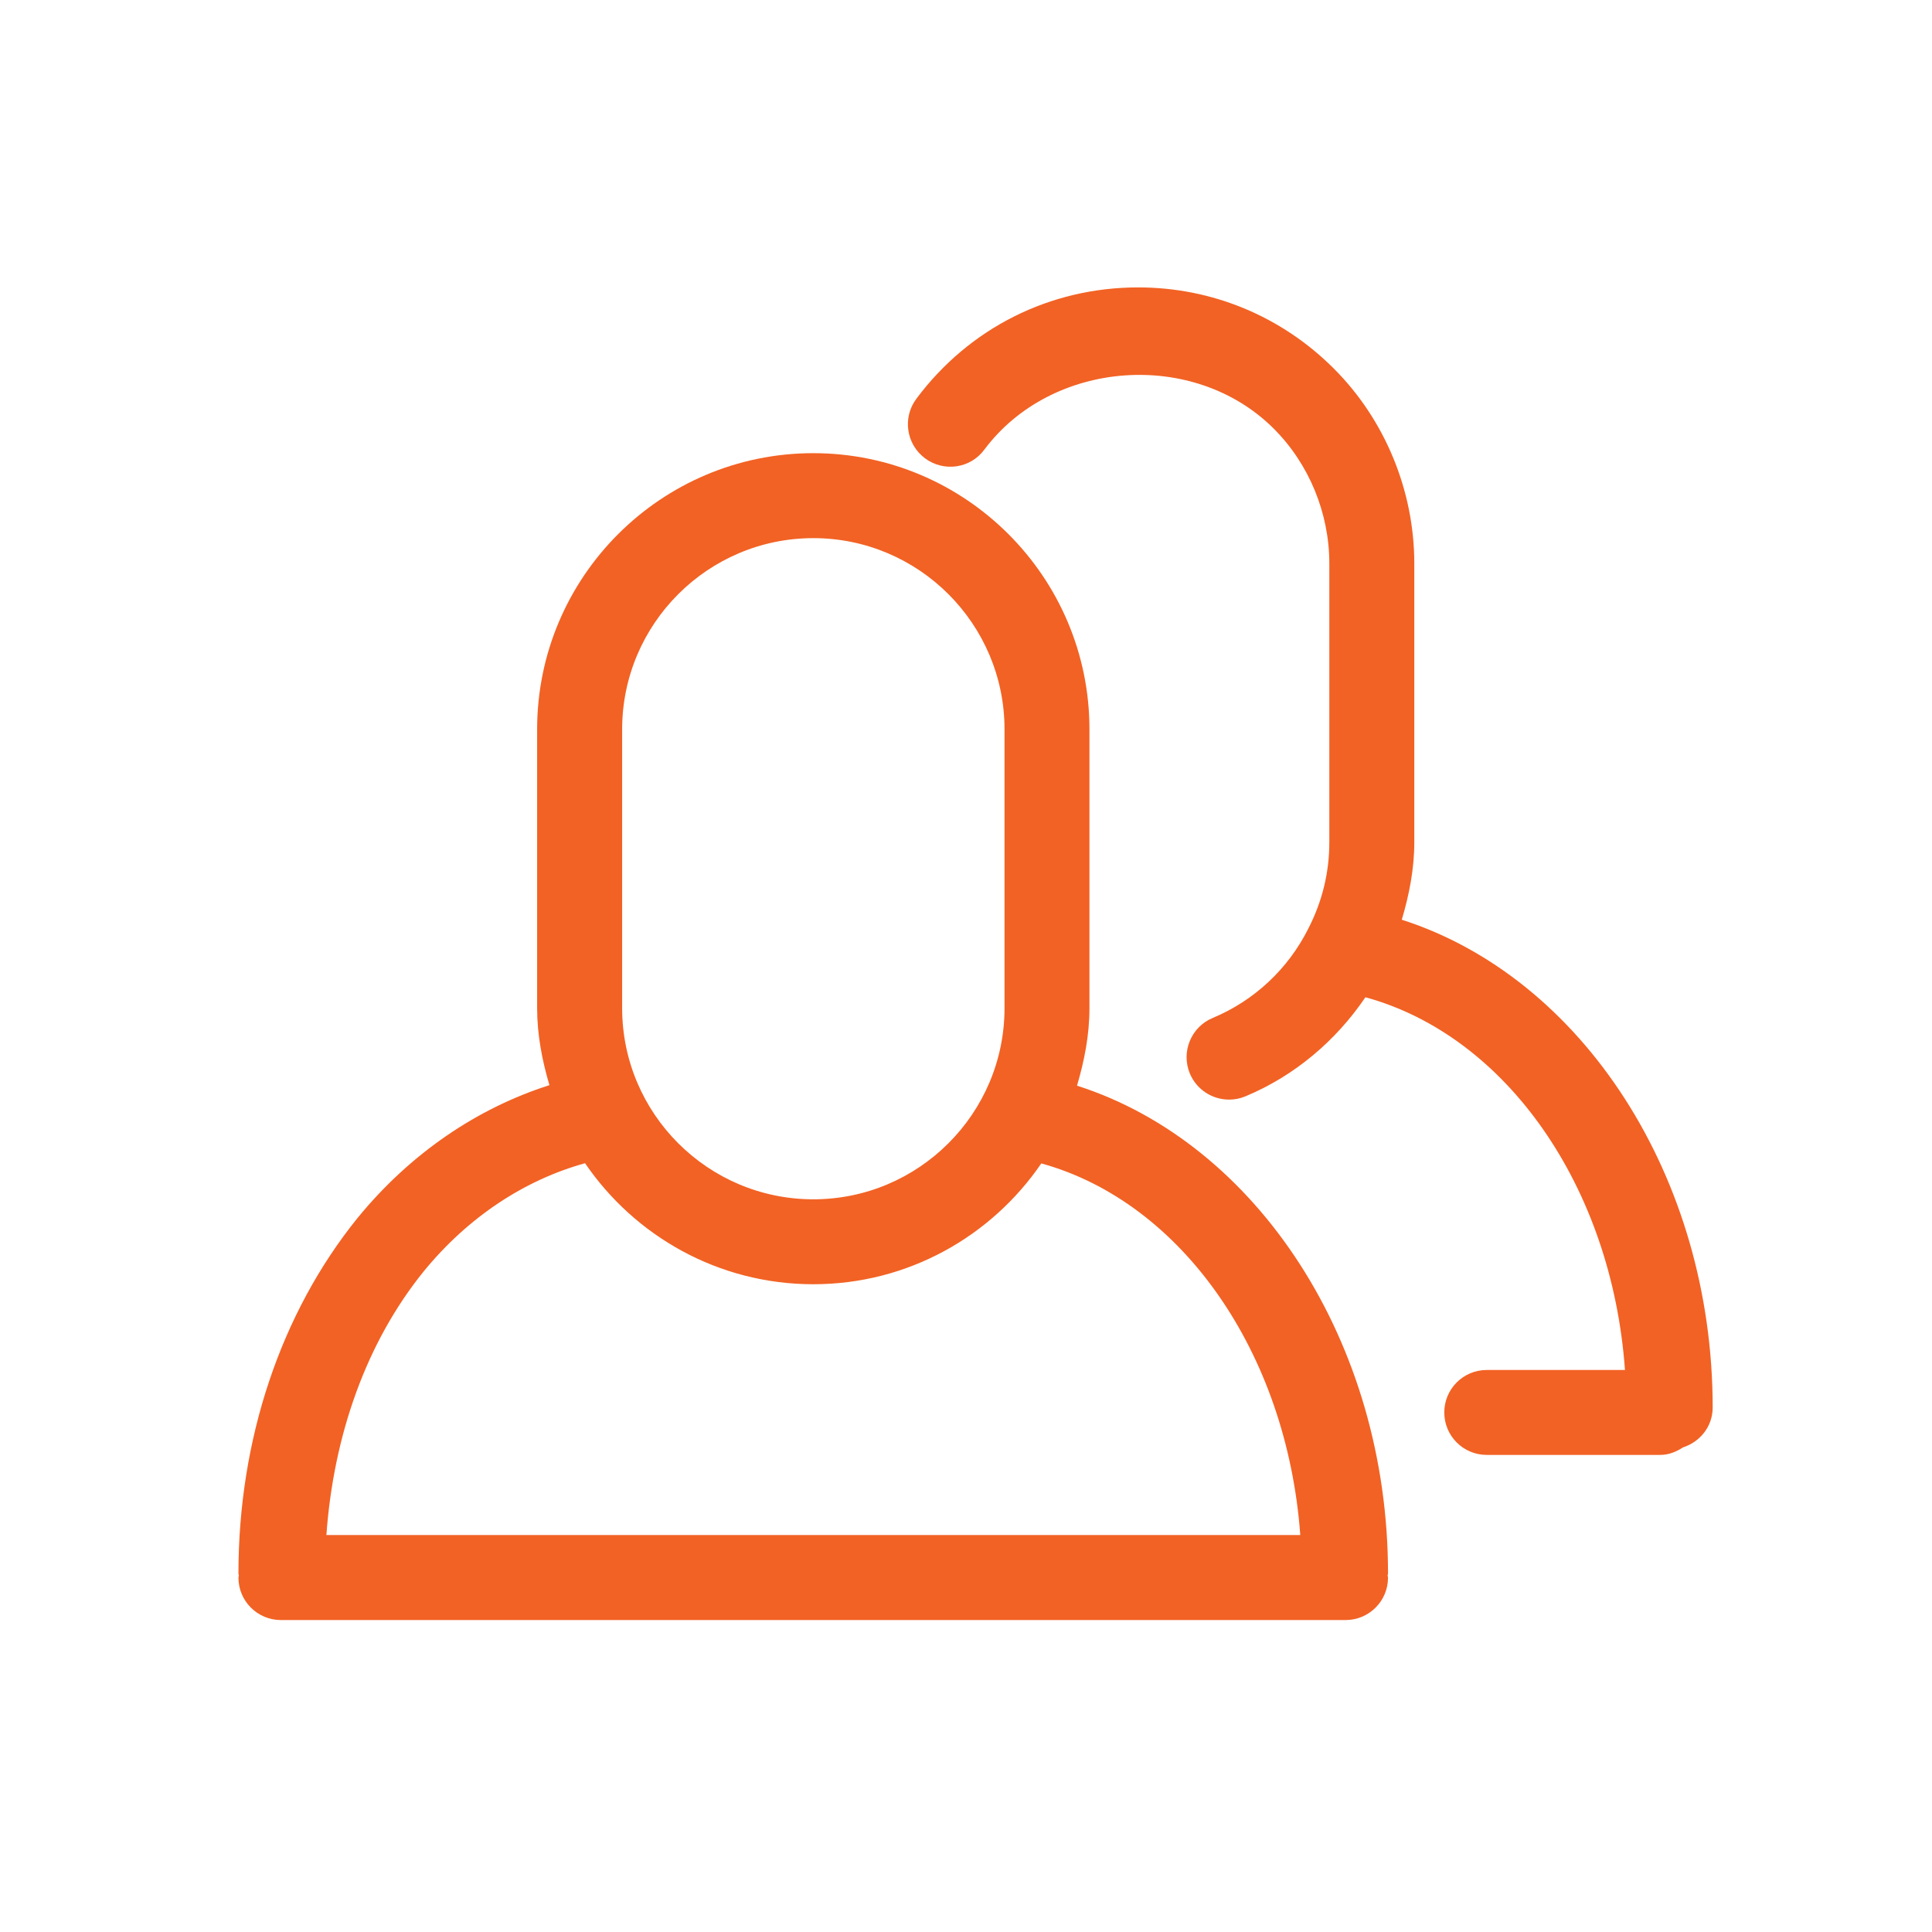
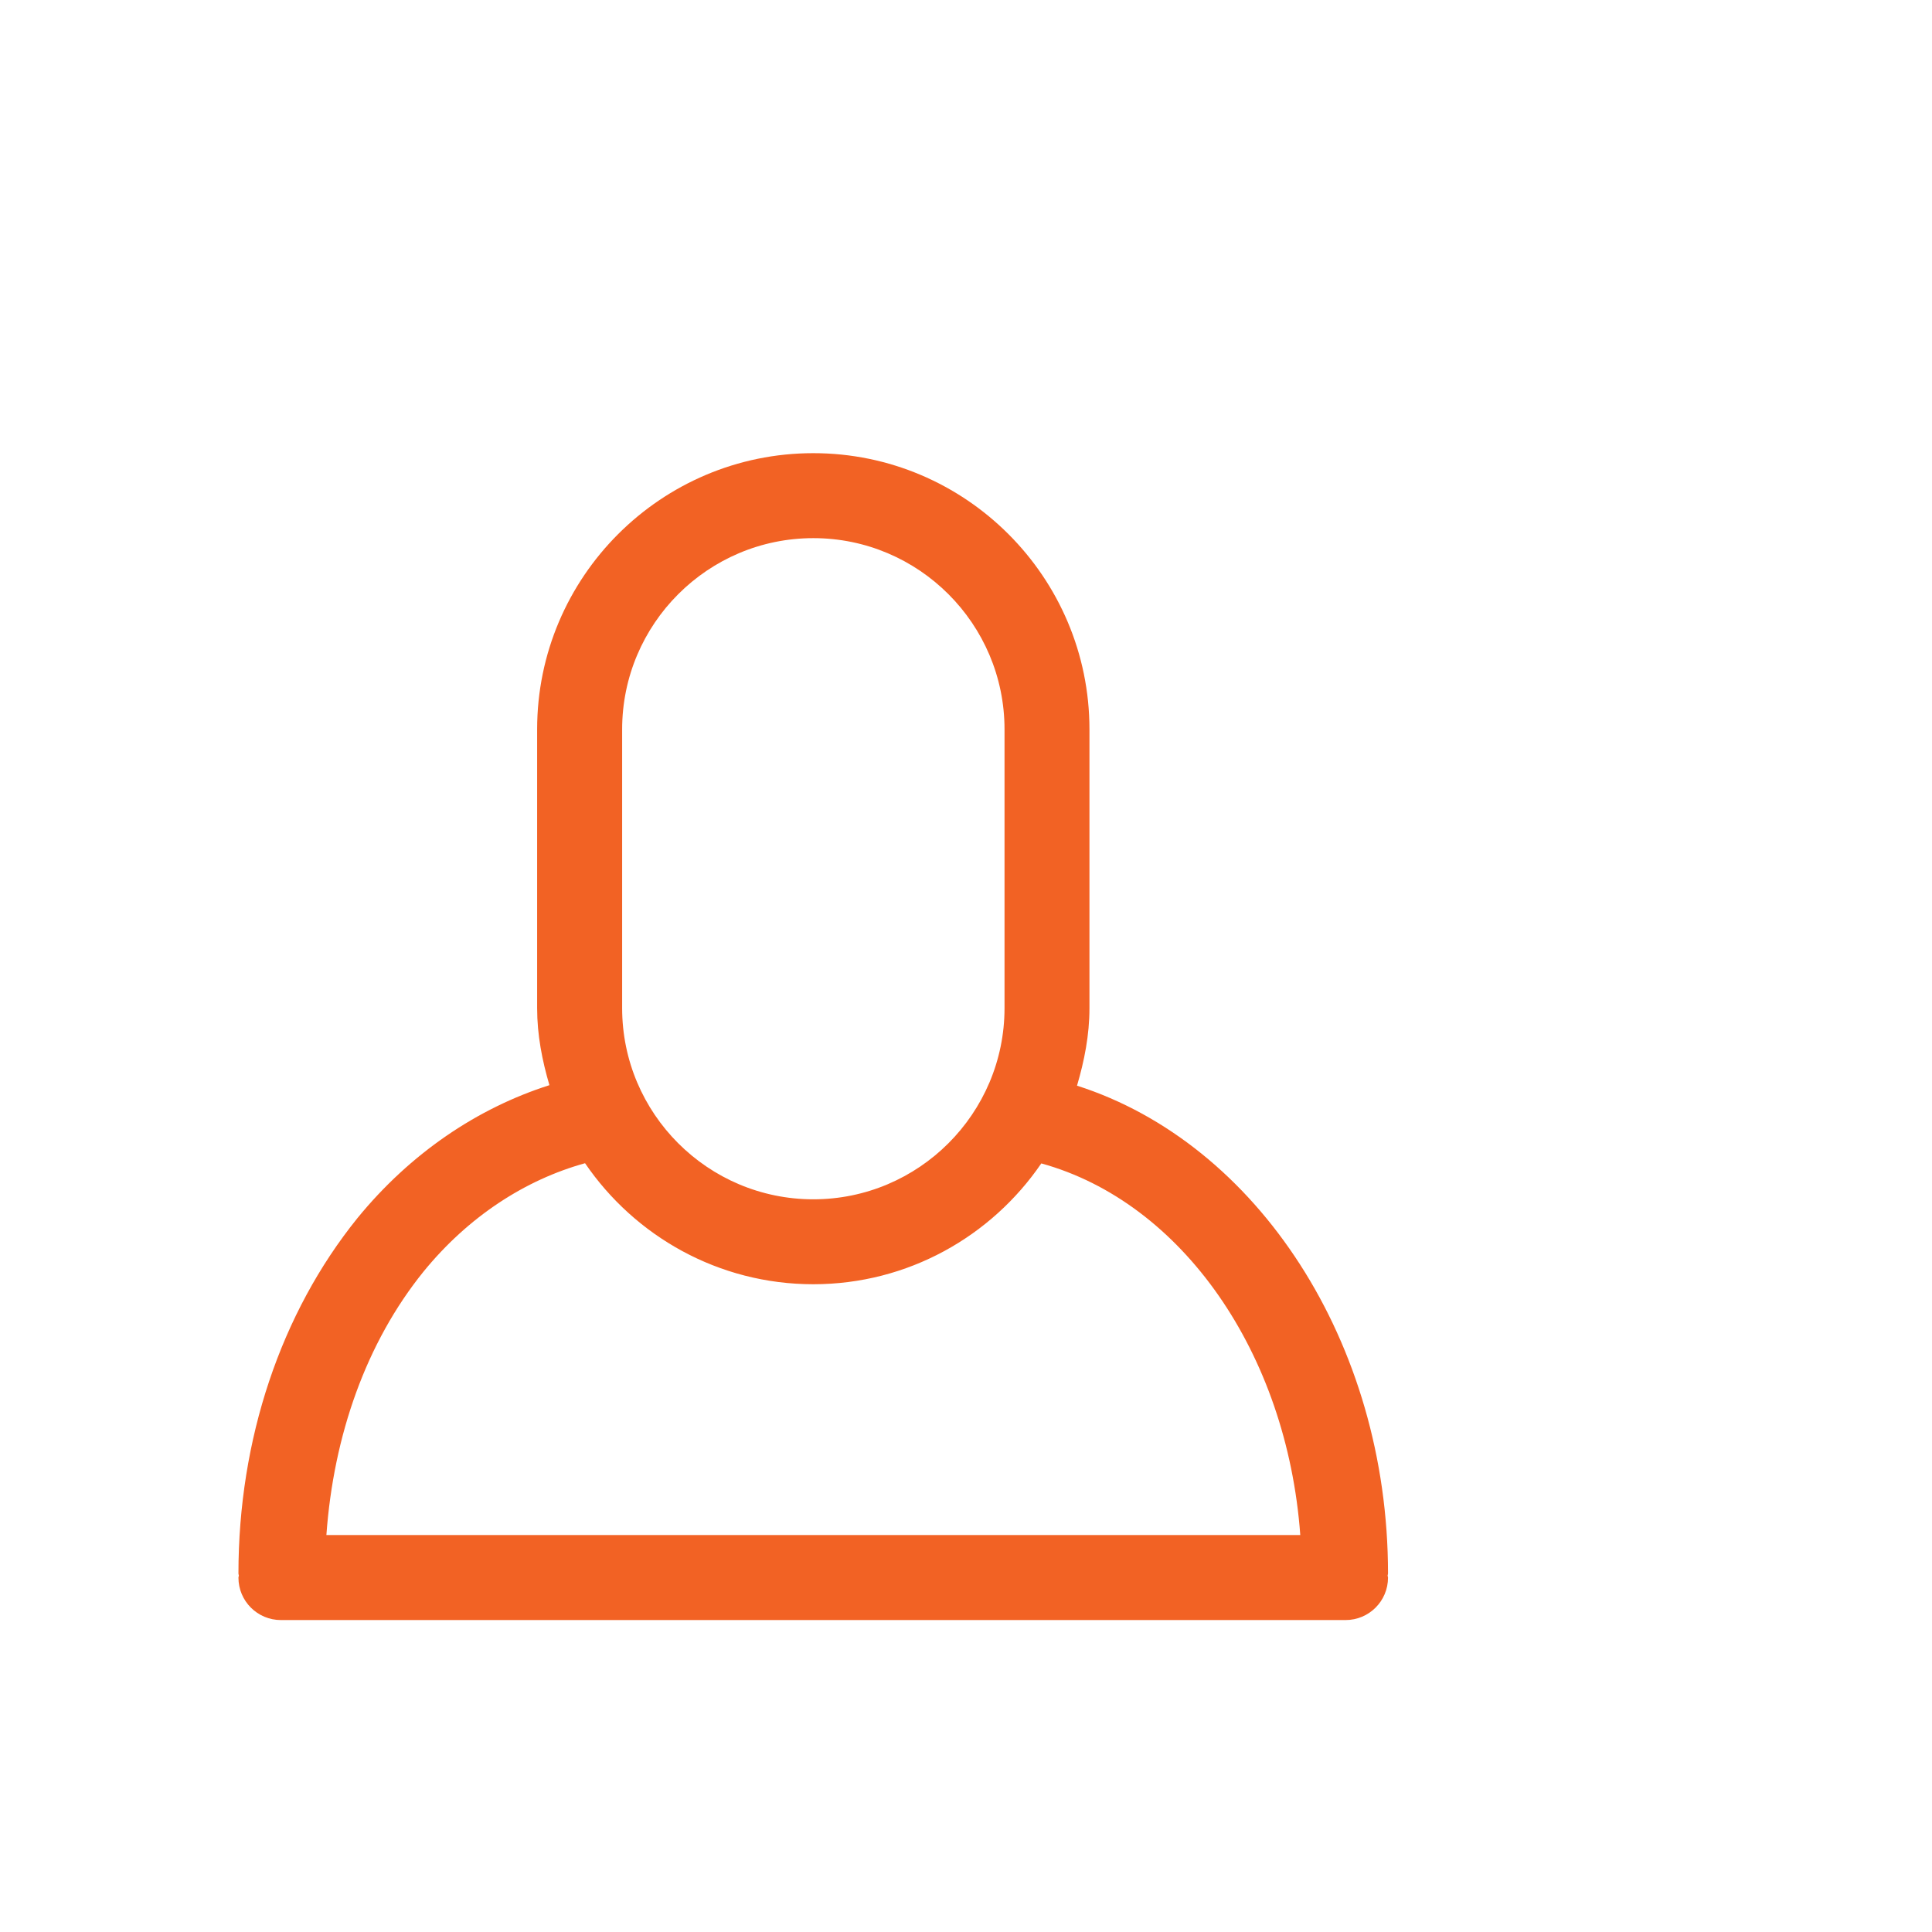
<svg xmlns="http://www.w3.org/2000/svg" version="1.1" id="Layer_1" x="0px" y="0px" width="50px" height="50px" viewBox="0 0 50 50" enable-background="new 0 0 50 50" xml:space="preserve">
  <path fill="#F26224" d="M27.873,28.097c0.189-0.641,0.322-1.306,0.322-2.007v-7.215c0-3.94-3.206-7.147-7.147-7.147  s-7.147,3.206-7.147,7.147v7.215c0,0.697,0.131,1.357,0.318,1.994c-1.864,0.594-3.597,1.762-4.967,3.439  c-1.986,2.459-3.081,5.726-3.081,9.2c0,0.018,0.009,0.035,0.011,0.052c-0.002,0.019-0.011,0.034-0.011,0.053  c0,0.608,0.492,1.099,1.099,1.099h27.553c0.608,0,1.099-0.492,1.099-1.099c0-0.018-0.009-0.033-0.011-0.053  c0.002-0.017,0.011-0.033,0.011-0.052C35.923,34.738,32.532,29.587,27.873,28.097z M16.101,18.875c0-2.728,2.22-4.948,4.948-4.948  s4.948,2.219,4.948,4.948v7.215c0,2.728-2.22,4.948-4.948,4.948s-4.948-2.219-4.948-4.948V18.875z M10.96,32.91  c1.159-1.422,2.628-2.376,4.181-2.806c1.288,1.888,3.455,3.132,5.907,3.132c2.45,0,4.612-1.241,5.901-3.127  c3.644,1.006,6.358,4.908,6.702,9.618H8.447C8.632,37.14,9.482,34.739,10.96,32.91z" />
-   <path fill="#F26224" d="M36.278,23.802c0.193-0.65,0.324-1.315,0.324-2.006v-7.212c0-1.883-0.758-3.721-2.081-5.044  c-1.355-1.356-3.154-2.102-5.066-2.102c-2.28,0-4.374,1.05-5.74,2.883c-0.363,0.486-0.264,1.174,0.223,1.539  c0.488,0.364,1.177,0.265,1.538-0.225c1.744-2.332,5.426-2.604,7.49-0.54c0.913,0.913,1.437,2.185,1.437,3.489v7.212  c0,0.78-0.18,1.528-0.543,2.234c-0.522,1.045-1.4,1.866-2.474,2.314c-0.561,0.233-0.825,0.877-0.593,1.438  c0.176,0.422,0.586,0.676,1.016,0.676c0.142,0,0.286-0.027,0.423-0.085c1.271-0.53,2.339-1.435,3.105-2.564  c3.657,1.001,6.38,4.919,6.717,9.646h-3.577c-0.608,0-1.099,0.492-1.099,1.099c0,0.608,0.492,1.099,1.099,1.099h4.49  c0.221,0,0.416-0.082,0.588-0.194c0.442-0.142,0.769-0.542,0.769-1.033C44.324,30.444,40.935,25.295,36.278,23.802z" />
</svg>